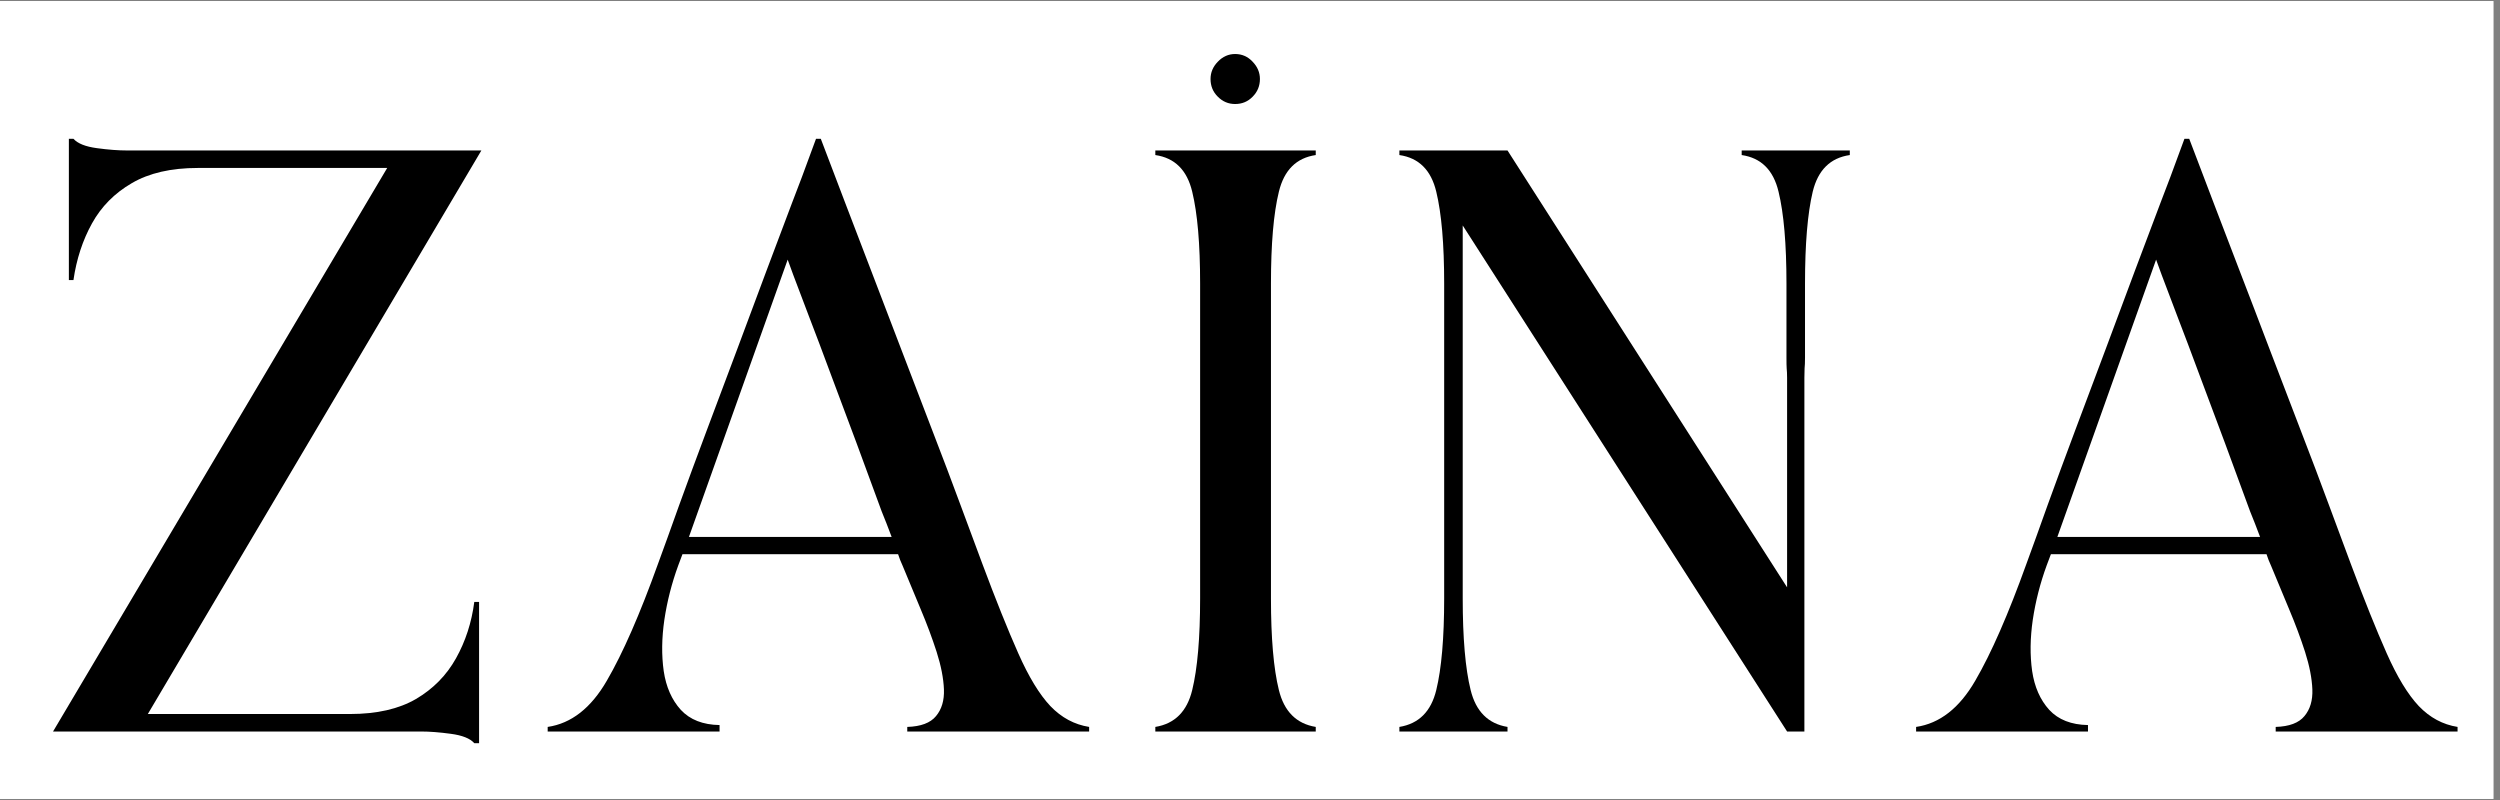
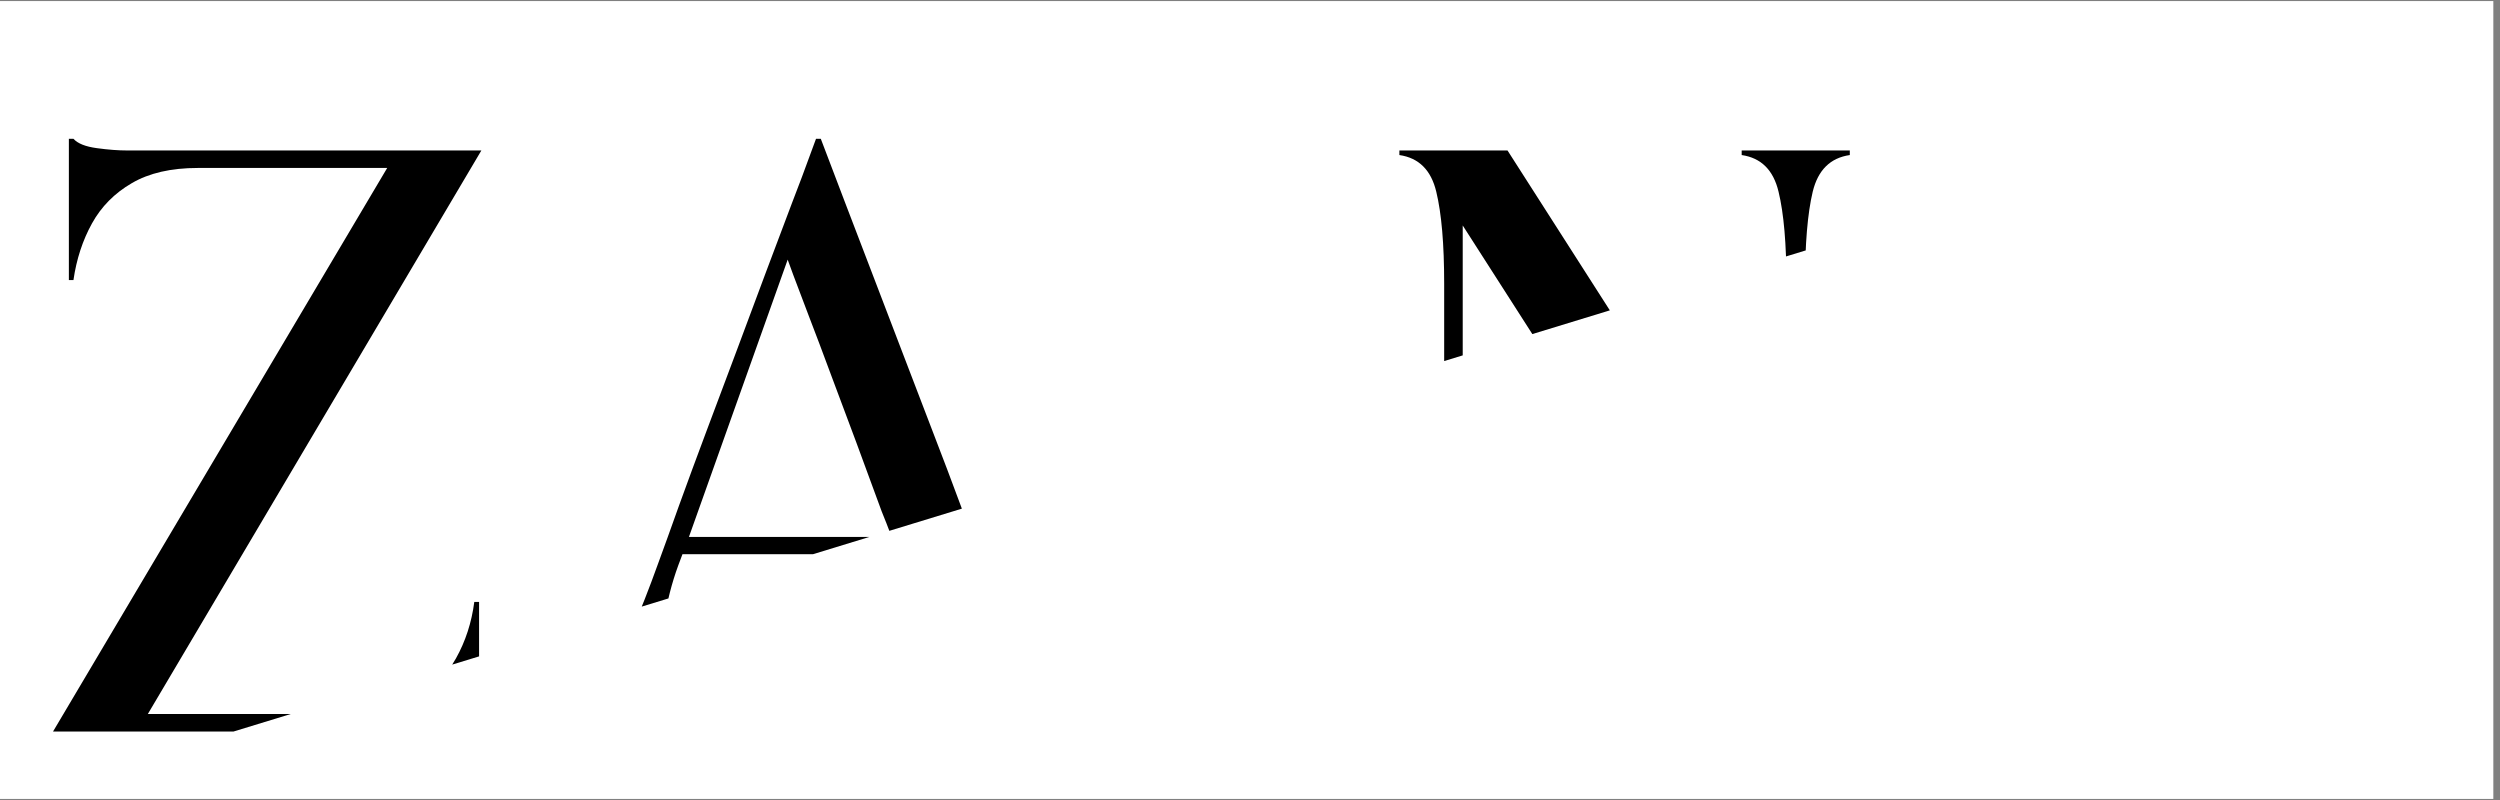
<svg xmlns="http://www.w3.org/2000/svg" width="250" zoomAndPan="magnify" viewBox="0 0 187.5 60" height="80" preserveAspectRatio="xMidYMid meet" version="1.0">
  <rect x="0" y="0" width="187.5" height="60" fill="#808080" stroke="none" />
  <defs>
    <g />
    <clipPath id="d0fadc4514">
      <path d="M 0 0.078 L 187 0.078 L 187 59.918 L 0 59.918 Z M 0 0.078 " clip-rule="nonzero" />
    </clipPath>
    <clipPath id="eb3c12b4be">
-       <path d="M 1 3 L 187 3 L 187 59.918 L 1 59.918 Z M 1 3 " clip-rule="nonzero" />
+       <path d="M 1 3 L 187 3 L 1 59.918 Z M 1 3 " clip-rule="nonzero" />
    </clipPath>
    <clipPath id="cbc7931146">
      <rect x="0" width="186" y="0" height="57" />
    </clipPath>
  </defs>
  <g clip-path="url(#d0fadc4514)">
-     <path fill="#ffffff" d="M 0 0.078 L 187 0.078 L 187 59.922 L 0 59.922 Z M 0 0.078 " fill-opacity="1" fill-rule="nonzero" />
    <path fill="#ffffff" d="M 0 0.078 L 187 0.078 L 187 59.922 L 0 59.922 Z M 0 0.078 " fill-opacity="1" fill-rule="nonzero" />
  </g>
  <g clip-path="url(#eb3c12b4be)">
    <g transform="matrix(1, 0, 0, 1, 1, 3)">
      <g clip-path="url(#cbc7931146)">
        <g fill="#000000" fill-opacity="1">
          <g transform="translate(0.806, 51.863)">
            <g>
              <path d="M 2.172 0 L 27.234 -42.266 L 13.031 -42.266 C 11.02 -42.266 9.367 -41.883 8.078 -41.125 C 6.785 -40.375 5.789 -39.367 5.094 -38.109 C 4.395 -36.848 3.93 -35.43 3.703 -33.859 L 3.359 -33.859 L 3.359 -44.453 L 3.703 -44.453 C 4.023 -44.098 4.613 -43.863 5.469 -43.75 C 6.32 -43.633 7.07 -43.578 7.719 -43.578 L 34.297 -43.578 L 9.281 -1.312 L 24.453 -1.312 C 26.453 -1.312 28.098 -1.688 29.391 -2.438 C 30.68 -3.195 31.68 -4.211 32.391 -5.484 C 33.109 -6.766 33.566 -8.176 33.766 -9.719 L 34.125 -9.719 L 34.125 0.875 L 33.766 0.875 C 33.453 0.52 32.863 0.285 32 0.172 C 31.145 0.055 30.398 0 29.766 0 Z M 2.172 0 " />
            </g>
          </g>
        </g>
        <g fill="#000000" fill-opacity="1">
          <g transform="translate(39.201, 51.863)">
            <g>
              <path d="M 13.766 0 L 0.875 0 L 0.875 -0.344 C 2.645 -0.602 4.125 -1.758 5.312 -3.812 C 6.508 -5.863 7.789 -8.789 9.156 -12.594 C 9.594 -13.781 10.117 -15.238 10.734 -16.969 C 11.359 -18.695 12.047 -20.562 12.797 -22.562 C 13.555 -24.57 14.316 -26.598 15.078 -28.641 C 15.836 -30.691 16.57 -32.66 17.281 -34.547 C 17.988 -36.441 18.625 -38.129 19.188 -39.609 C 19.758 -41.086 20.203 -42.266 20.516 -43.141 C 20.836 -44.016 21 -44.453 21 -44.453 L 21.359 -44.453 C 21.359 -44.453 21.523 -44.016 21.859 -43.141 C 22.191 -42.266 22.641 -41.086 23.203 -39.609 C 23.773 -38.129 24.422 -36.441 25.141 -34.547 C 25.867 -32.66 26.625 -30.688 27.406 -28.625 C 28.195 -26.562 28.973 -24.535 29.734 -22.547 C 30.504 -20.555 31.207 -18.695 31.844 -16.969 C 32.488 -15.238 33.031 -13.781 33.469 -12.594 C 34.488 -9.863 35.391 -7.617 36.172 -5.859 C 36.953 -4.098 37.754 -2.781 38.578 -1.906 C 39.41 -1.039 40.379 -0.52 41.484 -0.344 L 41.484 0 L 27.844 0 L 27.844 -0.344 C 28.863 -0.375 29.582 -0.645 30 -1.156 C 30.426 -1.664 30.625 -2.332 30.594 -3.156 C 30.562 -3.988 30.379 -4.926 30.047 -5.969 C 29.711 -7.008 29.312 -8.082 28.844 -9.188 C 28.383 -10.289 27.938 -11.367 27.5 -12.422 C 27.438 -12.566 27.375 -12.711 27.312 -12.859 C 27.258 -13.004 27.207 -13.148 27.156 -13.297 L 10.984 -13.297 L 10.672 -12.469 C 10.18 -11.125 9.832 -9.758 9.625 -8.375 C 9.426 -7 9.41 -5.719 9.578 -4.531 C 9.754 -3.344 10.18 -2.375 10.859 -1.625 C 11.547 -0.883 12.516 -0.504 13.766 -0.484 Z M 11.469 -14.594 L 26.672 -14.594 C 26.555 -14.914 26.43 -15.242 26.297 -15.578 C 26.172 -15.91 26.047 -16.223 25.922 -16.516 C 25.316 -18.172 24.688 -19.883 24.031 -21.656 C 23.375 -23.426 22.738 -25.125 22.125 -26.75 C 21.52 -28.383 20.969 -29.848 20.469 -31.141 C 19.977 -32.43 19.586 -33.461 19.297 -34.234 C 19.016 -35.004 18.875 -35.391 18.875 -35.391 Z M 11.469 -14.594 " />
            </g>
          </g>
        </g>
        <g fill="#000000" fill-opacity="1">
          <g transform="translate(83.478, 51.863)">
            <g>
-               <path d="M 2.172 -43.578 L 14.203 -43.578 L 14.203 -43.234 C 12.754 -43.023 11.832 -42.109 11.438 -40.484 C 11.039 -38.859 10.844 -36.562 10.844 -33.594 C 10.844 -29.645 10.844 -25.707 10.844 -21.781 C 10.844 -17.863 10.844 -13.93 10.844 -9.984 C 10.844 -7.016 11.039 -4.723 11.438 -3.109 C 11.832 -1.504 12.754 -0.582 14.203 -0.344 L 14.203 0 L 2.172 0 L 2.172 -0.344 C 3.629 -0.582 4.551 -1.504 4.938 -3.109 C 5.332 -4.723 5.531 -7.016 5.531 -9.984 C 5.531 -13.93 5.531 -17.863 5.531 -21.781 C 5.531 -25.707 5.531 -29.645 5.531 -33.594 C 5.531 -36.562 5.332 -38.859 4.938 -40.484 C 4.551 -42.109 3.629 -43.023 2.172 -43.234 Z M 6.312 -48.938 C 6.312 -49.426 6.492 -49.859 6.859 -50.234 C 7.223 -50.617 7.656 -50.812 8.156 -50.812 C 8.676 -50.812 9.113 -50.617 9.469 -50.234 C 9.832 -49.859 10.016 -49.426 10.016 -48.938 C 10.016 -48.414 9.832 -47.973 9.469 -47.609 C 9.113 -47.242 8.676 -47.062 8.156 -47.062 C 7.656 -47.062 7.223 -47.242 6.859 -47.609 C 6.492 -47.973 6.312 -48.414 6.312 -48.938 Z M 6.312 -48.938 " />
-             </g>
+               </g>
          </g>
        </g>
        <g fill="#000000" fill-opacity="1">
          <g transform="translate(101.782, 51.863)">
            <g>
              <path d="M 2.172 -43.578 L 10.281 -43.578 L 31.25 -10.812 L 31.25 -21.797 C 31.25 -23.242 31.25 -24.32 31.25 -25.031 C 31.25 -25.75 31.25 -26.25 31.25 -26.531 C 31.25 -26.82 31.238 -27.055 31.219 -27.234 C 31.207 -27.41 31.203 -27.68 31.203 -28.047 C 31.203 -28.41 31.203 -29.008 31.203 -29.844 C 31.203 -30.688 31.203 -31.938 31.203 -33.594 C 31.203 -36.562 31.004 -38.859 30.609 -40.484 C 30.223 -42.109 29.301 -43.023 27.844 -43.234 L 27.844 -43.578 L 35.953 -43.578 L 35.953 -43.234 C 34.492 -43.023 33.566 -42.109 33.172 -40.484 C 32.785 -38.859 32.594 -36.562 32.594 -33.594 C 32.594 -31.938 32.594 -30.688 32.594 -29.844 C 32.594 -29.008 32.594 -28.41 32.594 -28.047 C 32.594 -27.68 32.582 -27.41 32.562 -27.234 C 32.551 -27.055 32.547 -26.82 32.547 -26.531 C 32.547 -26.25 32.547 -25.75 32.547 -25.031 C 32.547 -24.32 32.547 -23.242 32.547 -21.797 L 32.547 0 L 31.25 0 L 6.922 -37.953 C 6.922 -33.305 6.922 -28.648 6.922 -23.984 C 6.922 -19.328 6.922 -14.66 6.922 -9.984 C 6.922 -7.016 7.117 -4.723 7.516 -3.109 C 7.91 -1.504 8.832 -0.582 10.281 -0.344 L 10.281 0 L 2.172 0 L 2.172 -0.344 C 3.629 -0.582 4.551 -1.504 4.938 -3.109 C 5.332 -4.723 5.531 -7.016 5.531 -9.984 C 5.531 -13.93 5.531 -17.863 5.531 -21.781 C 5.531 -25.707 5.531 -29.645 5.531 -33.594 C 5.531 -36.562 5.332 -38.859 4.938 -40.484 C 4.551 -42.109 3.629 -43.023 2.172 -43.234 Z M 2.172 -43.578 " />
            </g>
          </g>
        </g>
        <g fill="#000000" fill-opacity="1">
          <g transform="translate(141.833, 51.863)">
            <g>
              <path d="M 13.766 0 L 0.875 0 L 0.875 -0.344 C 2.645 -0.602 4.125 -1.758 5.312 -3.812 C 6.508 -5.863 7.789 -8.789 9.156 -12.594 C 9.594 -13.781 10.117 -15.238 10.734 -16.969 C 11.359 -18.695 12.047 -20.562 12.797 -22.562 C 13.555 -24.57 14.316 -26.598 15.078 -28.641 C 15.836 -30.691 16.57 -32.66 17.281 -34.547 C 17.988 -36.441 18.625 -38.129 19.188 -39.609 C 19.758 -41.086 20.203 -42.266 20.516 -43.141 C 20.836 -44.016 21 -44.453 21 -44.453 L 21.359 -44.453 C 21.359 -44.453 21.523 -44.016 21.859 -43.141 C 22.191 -42.266 22.641 -41.086 23.203 -39.609 C 23.773 -38.129 24.422 -36.441 25.141 -34.547 C 25.867 -32.66 26.625 -30.688 27.406 -28.625 C 28.195 -26.562 28.973 -24.535 29.734 -22.547 C 30.504 -20.555 31.207 -18.695 31.844 -16.969 C 32.488 -15.238 33.031 -13.781 33.469 -12.594 C 34.488 -9.863 35.391 -7.617 36.172 -5.859 C 36.953 -4.098 37.754 -2.781 38.578 -1.906 C 39.41 -1.039 40.379 -0.52 41.484 -0.344 L 41.484 0 L 27.844 0 L 27.844 -0.344 C 28.863 -0.375 29.582 -0.645 30 -1.156 C 30.426 -1.664 30.625 -2.332 30.594 -3.156 C 30.562 -3.988 30.379 -4.926 30.047 -5.969 C 29.711 -7.008 29.312 -8.082 28.844 -9.188 C 28.383 -10.289 27.938 -11.367 27.5 -12.422 C 27.438 -12.566 27.375 -12.711 27.312 -12.859 C 27.258 -13.004 27.207 -13.148 27.156 -13.297 L 10.984 -13.297 L 10.672 -12.469 C 10.18 -11.125 9.832 -9.758 9.625 -8.375 C 9.426 -7 9.41 -5.719 9.578 -4.531 C 9.754 -3.344 10.18 -2.375 10.859 -1.625 C 11.547 -0.883 12.516 -0.504 13.766 -0.484 Z M 11.469 -14.594 L 26.672 -14.594 C 26.555 -14.914 26.43 -15.242 26.297 -15.578 C 26.172 -15.91 26.047 -16.223 25.922 -16.516 C 25.316 -18.172 24.688 -19.883 24.031 -21.656 C 23.375 -23.426 22.738 -25.125 22.125 -26.75 C 21.52 -28.383 20.969 -29.848 20.469 -31.141 C 19.977 -32.43 19.586 -33.461 19.297 -34.234 C 19.016 -35.004 18.875 -35.391 18.875 -35.391 Z M 11.469 -14.594 " />
            </g>
          </g>
        </g>
      </g>
    </g>
  </g>
</svg>